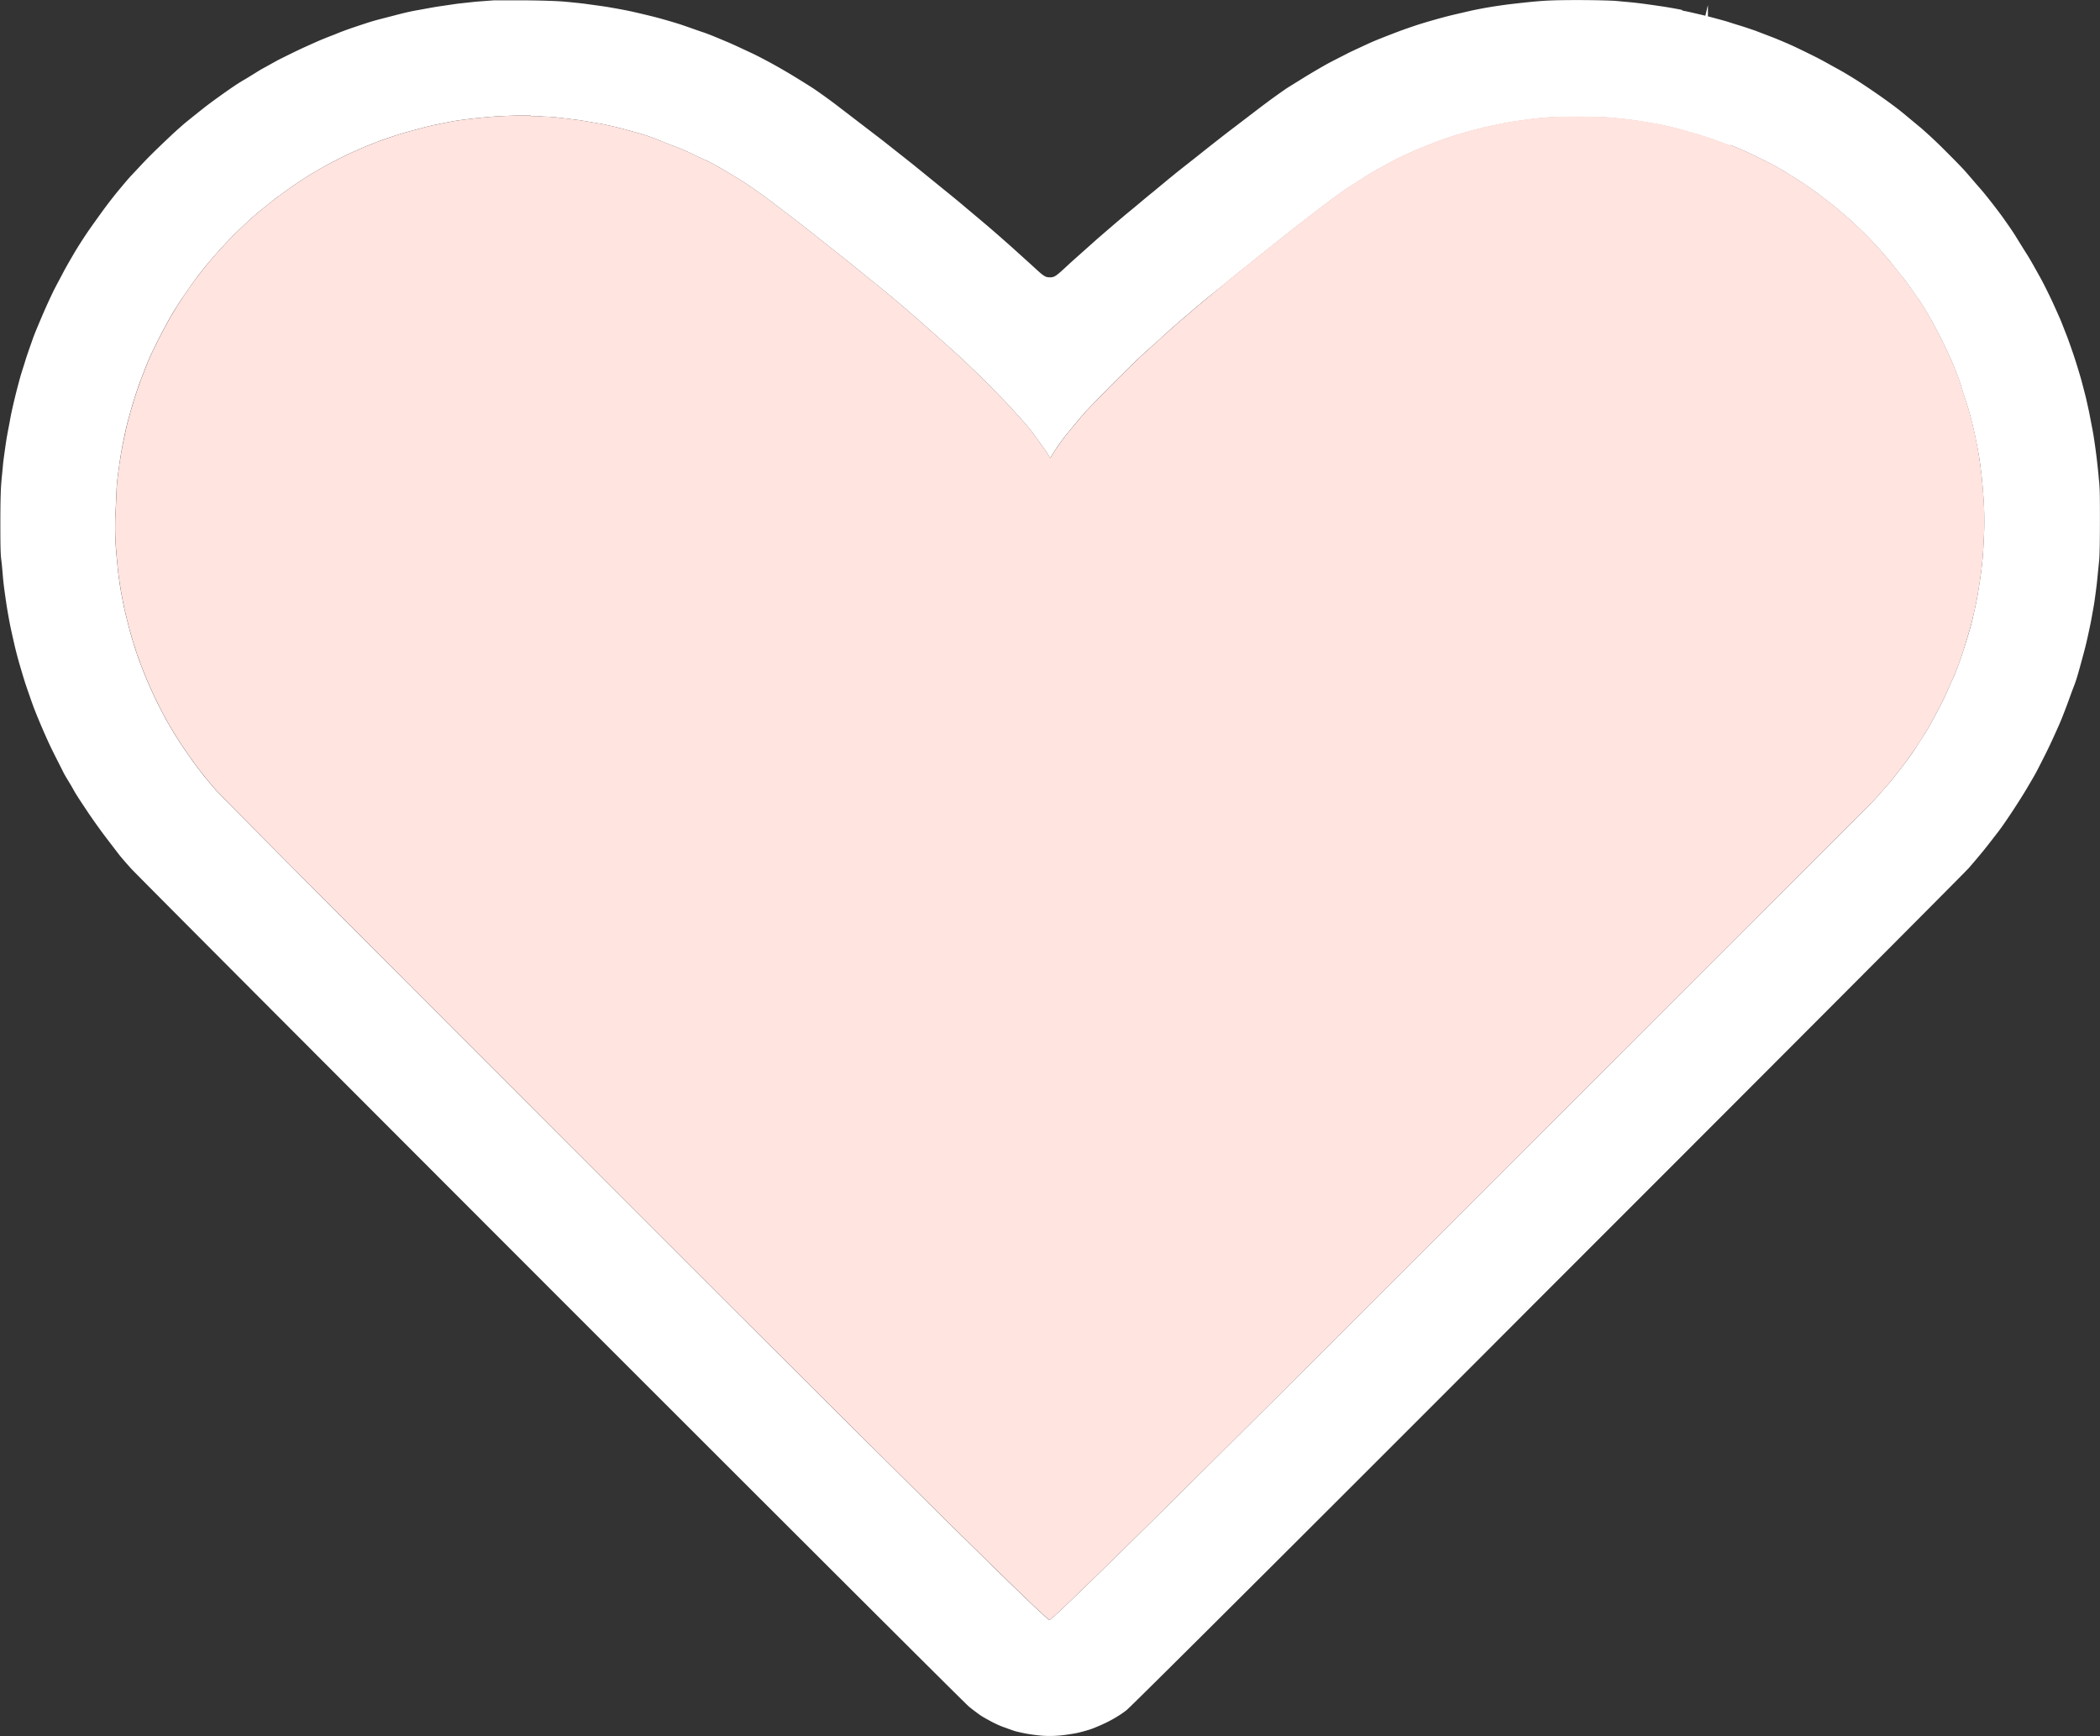
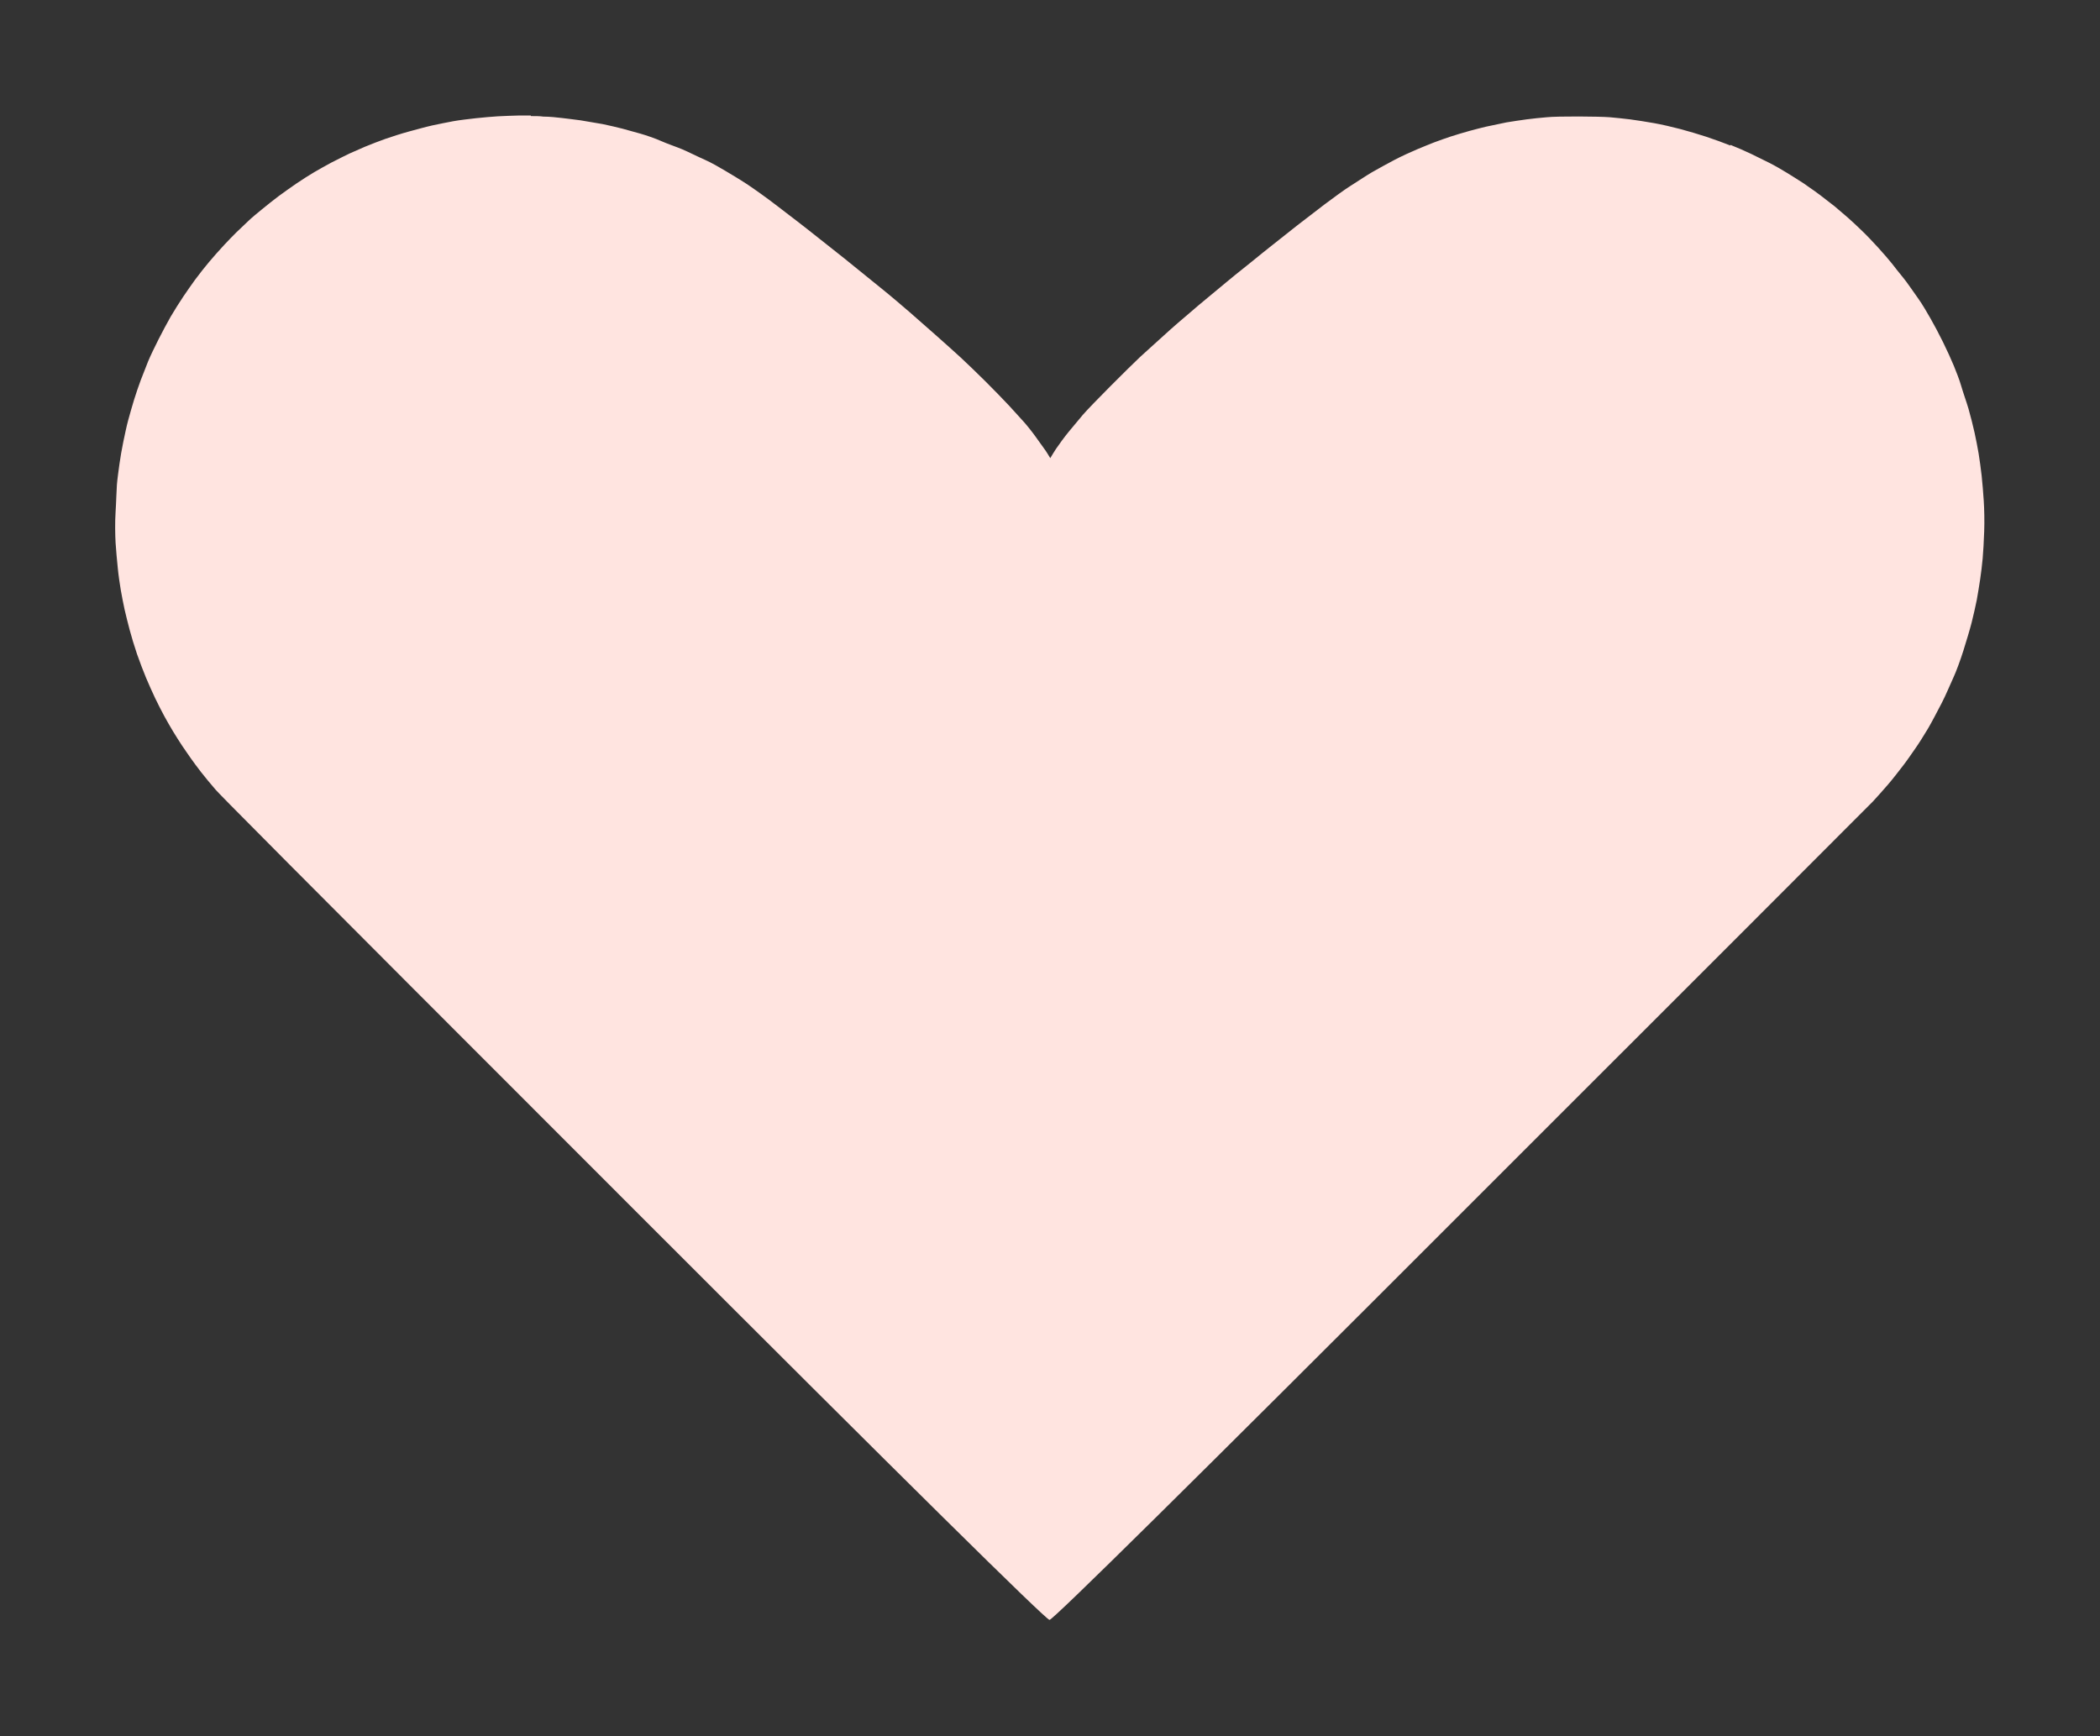
<svg xmlns="http://www.w3.org/2000/svg" width="28.617" height="23.664" viewBox="0 0 28.617 23.664">
  <rect x="0" y="0" width="28.617" height="23.664" fill="#333333" stroke="none" />
  <g id="Group_67485" data-name="Group 67485" transform="translate(-749.219 -2154.168)">
-     <path id="path16" d="M503.413,350.323c-.088-.018-.221-.041-.3-.052s-.218-.032-.3-.041c-.055-.007-.129-.014-.2-.02l-.105-.01c-.081-.005-.282-.011-.512-.011-.284,0-.419.005-.555.017-.1.008-.259.026-.354.037s-.228.031-.3.043-.2.036-.276.054-.215.049-.3.071-.228.062-.327.092-.246.081-.339.116-.239.092-.321.126c-.065.027-.179.081-.278.127l-.062.029c-.1.052-.251.127-.324.168s-.194.112-.268.157l-.25.155c-.061.04-.2.139-.307.219s-.3.229-.432.329-.329.255-.444.347-.275.216-.35.277l-.108.088-.2.166c-.091.072-.239.2-.346.286-.131.109-.3.256-.406.347l-.368.328c-.2.187-.216.2-.282.2s-.086-.017-.243-.162l-.269-.243c-.075-.067-.217-.192-.318-.279l-.111-.094-.212-.178c-.051-.044-.126-.106-.2-.166l-.517-.42-.411-.325-.634-.486c-.116-.088-.264-.193-.326-.233s-.189-.119-.28-.174-.214-.125-.275-.158-.185-.1-.276-.142-.237-.112-.326-.149-.234-.1-.325-.13-.234-.083-.318-.11-.225-.068-.312-.091-.239-.059-.332-.08-.238-.047-.326-.062-.224-.032-.3-.043-.221-.025-.31-.033-.3-.015-.494-.017h-.157c-.133,0-.256,0-.308,0l-.242.018-.249.027-.279.041c-.074.012-.2.036-.286.051s-.212.046-.291.067-.208.053-.282.074-.177.056-.261.084-.2.07-.269.1l-.065.025c-.062.024-.136.054-.174.071s-.158.07-.239.108-.218.106-.3.147l-.235.13c-.049.029-.159.1-.239.146s-.191.124-.248.164-.151.108-.209.151-.143.111-.19.149l-.038.03-.11.089c-.034.029-.115.1-.18.161s-.2.189-.292.281-.2.211-.252.265-.133.153-.189.22-.15.189-.21.272-.159.22-.213.3-.131.2-.176.277-.109.187-.145.256-.089.166-.13.247c-.055.112-.119.254-.158.346s-.1.233-.129.316-.076.214-.1.291l-.016.053c-.021.065-.043.135-.054.174s-.045.165-.066.251-.055.229-.07.314-.043.222-.055.3-.032.221-.042.3l-.01.107c-.006.066-.014.136-.017.184-.008.091-.012.29-.012.519s0,.428.012.515.02.214.029.3.028.215.039.291.033.2.048.278.043.2.062.284.051.205.073.28.061.209.088.288.069.2.094.269.074.188.109.27.1.232.152.337.119.235.151.3.1.167.139.24.126.2.184.288.163.236.232.328.162.212.2.262.119.141.172.2c.081.088,2.643,2.658,5.711,5.728,3.271,3.272,5.615,5.611,5.7,5.688.042.035.11.086.149.114s.108.065.16.093.122.06.163.074.114.042.153.054.111.027.158.036.137.022.2.027a1.462,1.462,0,0,0,.244,0c.071-.005.172-.021.227-.031s.144-.035.2-.053.144-.057.2-.083.129-.066.168-.091a1.272,1.272,0,0,0,.131-.09c.125-.109,3.322-3.3,5.715-5.7,3.088-3.087,5.67-5.677,5.756-5.771.061-.069.158-.184.216-.256s.132-.169.185-.237.149-.21.208-.3.138-.214.181-.287.108-.182.138-.239.1-.194.152-.3.119-.256.155-.337.081-.2.107-.269.068-.189.1-.27.066-.208.087-.284.055-.2.075-.284.046-.206.062-.284l.014-.074c.012-.069.027-.149.035-.2.011-.076.029-.206.038-.292l.03-.3c.006-.083.009-.274.009-.531,0-.306,0-.444-.015-.567-.008-.1-.025-.25-.037-.343s-.032-.236-.048-.319-.038-.2-.049-.254l-.04-.181c-.02-.08-.041-.159-.058-.224s-.064-.219-.093-.309-.078-.229-.107-.307c-.04-.1-.077-.2-.1-.251s-.079-.179-.119-.263-.107-.22-.152-.3-.123-.223-.172-.3-.125-.2-.165-.265-.114-.169-.159-.233-.116-.156-.157-.209c-.054-.068-.118-.15-.163-.2s-.139-.162-.2-.231-.2-.208-.306-.314-.253-.241-.325-.3-.189-.158-.258-.213-.191-.144-.271-.2-.211-.145-.287-.194-.2-.125-.277-.167-.211-.118-.291-.159-.218-.108-.3-.147-.215-.095-.292-.126l-.261-.1c-.065-.022-.168-.057-.226-.074s-.143-.046-.183-.057-.141-.039-.231-.062l0-.155h0l-.035.146c-.1-.023-.233-.056-.314-.07Zm.659,1.841c.081.032.206.086.278.121s.185.09.256.126.182.1.244.139.161.1.223.141l.045.032c.058.04.128.089.174.124l.2.155.18.154c.048.041.132.122.192.179s.157.159.222.231.15.169.185.214.1.129.155.195.138.192.2.277.135.215.175.284.116.212.167.316.118.25.147.322.078.194.1.273.072.217.1.313.064.242.082.323.043.209.057.287.031.214.041.3.022.243.029.347.011.279.006.413-.013.29-.021.372-.022.209-.034.282-.03.2-.046.281-.047.218-.069.309-.075.263-.114.384-.1.291-.138.371-.1.233-.156.34-.138.266-.188.35-.126.2-.169.266-.115.168-.172.241-.142.185-.2.251-.149.171-.209.235-2.656,2.659-5.611,5.613q-5.538,5.542-5.61,5.542t-5.678-5.609c-5-5-5.637-5.65-5.685-5.705-.064-.074-.154-.182-.2-.242s-.108-.142-.138-.186-.085-.121-.12-.174-.09-.139-.121-.191-.086-.145-.119-.207-.092-.174-.127-.249-.092-.2-.125-.28-.089-.225-.122-.321-.078-.245-.1-.329-.053-.205-.069-.277-.039-.191-.052-.266-.032-.206-.041-.3-.024-.242-.03-.346-.008-.281,0-.417.012-.291.018-.371.025-.21.035-.285.033-.21.051-.3.047-.226.068-.3.055-.2.08-.278.063-.194.09-.264.071-.184.1-.255.095-.207.142-.3.122-.234.167-.312.123-.2.172-.272.115-.166.16-.229c.058-.079.138-.18.19-.241s.148-.171.211-.238.12-.126.164-.169l.163-.155c.037-.036.121-.107.186-.159s.161-.131.224-.177.171-.124.245-.174.182-.119.242-.154.163-.093.234-.132l.036-.018c.069-.035.159-.081.215-.107l.205-.09c.091-.037.2-.08.281-.108s.223-.074.32-.1.237-.065.319-.083.209-.043.284-.057.218-.031.31-.041.228-.022.3-.026.206-.009.293-.011l.154,0v.008c.061,0,.123,0,.168.007.083,0,.2.012.254.019s.171.02.256.032l.3.051c.08.017.2.044.268.062s.179.049.249.069.2.064.28.1.213.081.291.114.21.1.3.139.21.109.279.15.2.119.293.18.276.192.4.287l.142.109c.108.082.229.175.312.241l.48.38c.14.112.362.294.494.4s.312.259.4.336.247.216.357.314.262.233.334.3.224.212.335.323.259.262.326.335.156.171.2.22.114.137.159.2.106.147.139.194c.019.028.041.065.062.1.024-.041.053-.087.078-.126.046-.068.122-.171.174-.234s.133-.161.19-.228.228-.242.378-.393.328-.326.4-.394.223-.2.331-.3.273-.241.361-.315c.056-.05.151-.129.237-.2l.247-.2c.081-.067.165-.136.224-.182s.182-.147.281-.226l.084-.067c.11-.088.279-.221.379-.3l.372-.286c.11-.082.269-.2.354-.253s.216-.141.293-.186.216-.12.308-.169.237-.114.31-.145.176-.072.229-.093c.069-.026.162-.059.226-.08s.184-.057.257-.077.155-.041.222-.057l.281-.059c.076-.013.2-.031.273-.041s.2-.023.274-.029c.151-.016.722-.012.865,0,.07.006.193.019.275.029s.231.035.325.051.257.053.355.08.259.073.358.106.246.086.326.119Z" transform="translate(268.727 1803.98)" fill="#fff" />
    <path id="path24" d="M507,355.079c.081.032.206.086.278.121s.185.09.256.126.182.1.244.139.161.1.223.141l.045.032c.058.04.128.089.174.124l.2.155.18.154c.048.041.132.122.192.179s.157.159.222.231.15.169.185.214.1.129.155.195.138.192.2.277.135.215.175.284.116.212.167.316.118.25.147.322.078.194.1.273.072.217.1.313.064.242.082.323.043.209.056.287.031.214.041.3.022.243.029.347.011.279.006.413-.013.29-.021.372-.022.209-.034.282-.03.2-.046.281-.047.218-.07.309-.075.263-.113.384-.1.291-.138.371-.1.233-.156.34-.138.266-.188.35-.126.205-.169.266-.115.168-.172.241-.142.185-.2.251-.149.172-.209.235-2.656,2.659-5.611,5.613q-5.538,5.542-5.61,5.542t-5.678-5.609c-5-5-5.637-5.649-5.685-5.705-.064-.074-.154-.182-.2-.242s-.108-.142-.138-.186-.085-.121-.12-.174-.09-.139-.121-.191-.086-.145-.119-.207-.092-.174-.127-.249-.092-.2-.125-.28-.089-.225-.122-.321-.078-.245-.1-.329-.053-.205-.069-.277-.039-.191-.052-.266-.032-.206-.041-.3-.024-.242-.03-.346-.009-.281,0-.417.012-.291.018-.371.025-.21.035-.285.033-.21.052-.3.047-.226.068-.3.055-.2.08-.278.063-.194.09-.264.071-.184.1-.255.095-.207.142-.3.122-.234.167-.312.123-.2.171-.272.115-.166.16-.229c.058-.079.139-.18.19-.241s.148-.171.211-.238.12-.126.164-.169l.163-.155c.037-.036.121-.107.186-.159s.161-.131.224-.177.171-.124.245-.174.182-.119.242-.154.163-.093.234-.131l.036-.018c.069-.035.159-.081.215-.107l.205-.09c.091-.037.2-.08.281-.108s.223-.074.32-.1.237-.065.319-.083.209-.043.284-.057.218-.031.31-.041.228-.022.3-.026.206-.009.293-.011l.154,0v.008c.061,0,.123,0,.168.007.083,0,.2.012.254.019s.171.02.256.032l.3.051c.08.017.2.044.268.062s.179.049.249.069.2.064.28.1.213.081.291.114.21.1.3.139.21.109.279.15.2.119.293.18.277.192.4.287l.142.109c.108.082.229.175.312.241l.48.38c.14.112.362.294.494.4s.312.259.4.336.247.216.357.314.262.233.334.3.224.212.335.323.259.262.326.335.156.171.2.22.114.137.159.2.106.147.139.194c.019.028.041.065.062.1.024-.041.053-.087.078-.126.046-.068.122-.171.174-.234s.133-.161.19-.228.228-.242.378-.393.328-.326.4-.394.223-.2.331-.3.273-.241.361-.315c.056-.05.151-.129.237-.2l.247-.205c.081-.067.165-.136.224-.182s.182-.147.281-.227l.084-.067c.11-.088.279-.221.379-.3l.372-.286c.11-.082.269-.2.354-.253s.216-.141.293-.186.216-.12.308-.169.237-.114.31-.145.176-.072.229-.093c.069-.026.162-.059.226-.08s.184-.057.257-.077.155-.041.222-.057l.281-.059c.076-.013.2-.031.273-.041s.2-.023.274-.029c.151-.016.722-.012.865,0,.07.006.193.019.275.029s.231.035.325.051.257.054.355.08.259.073.358.106.246.086.327.119Z" transform="translate(265.801 1801.064)" fill="#ffe4e0" />
  </g>
</svg>